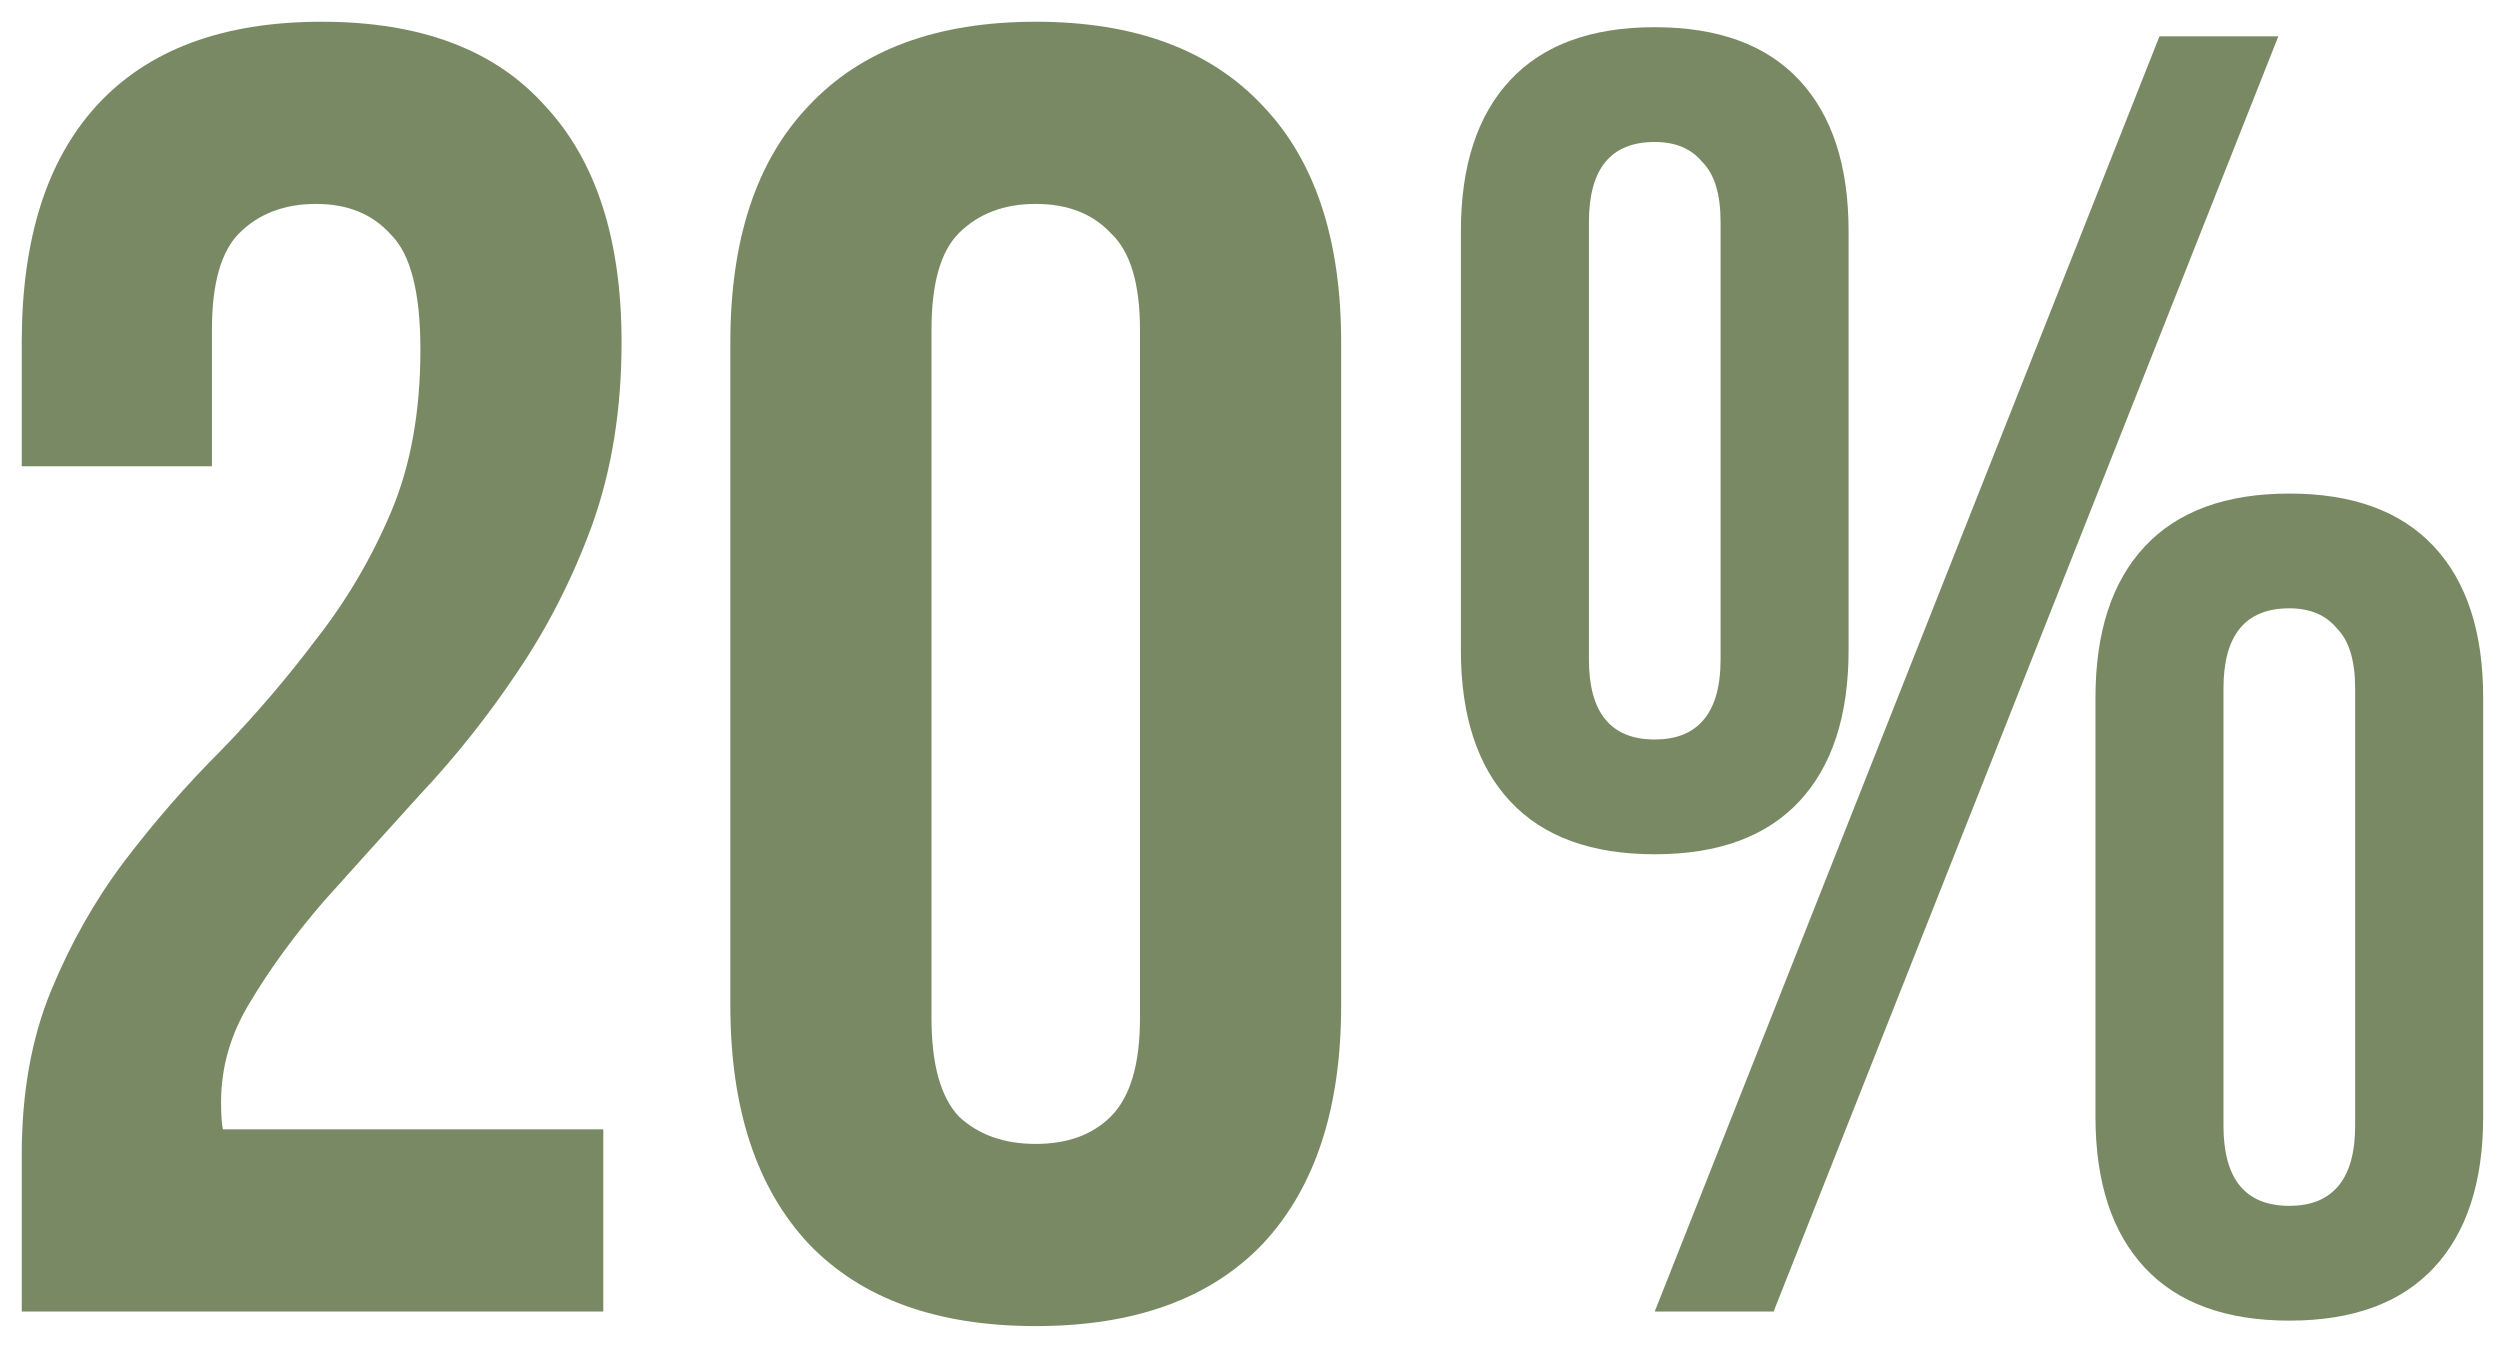
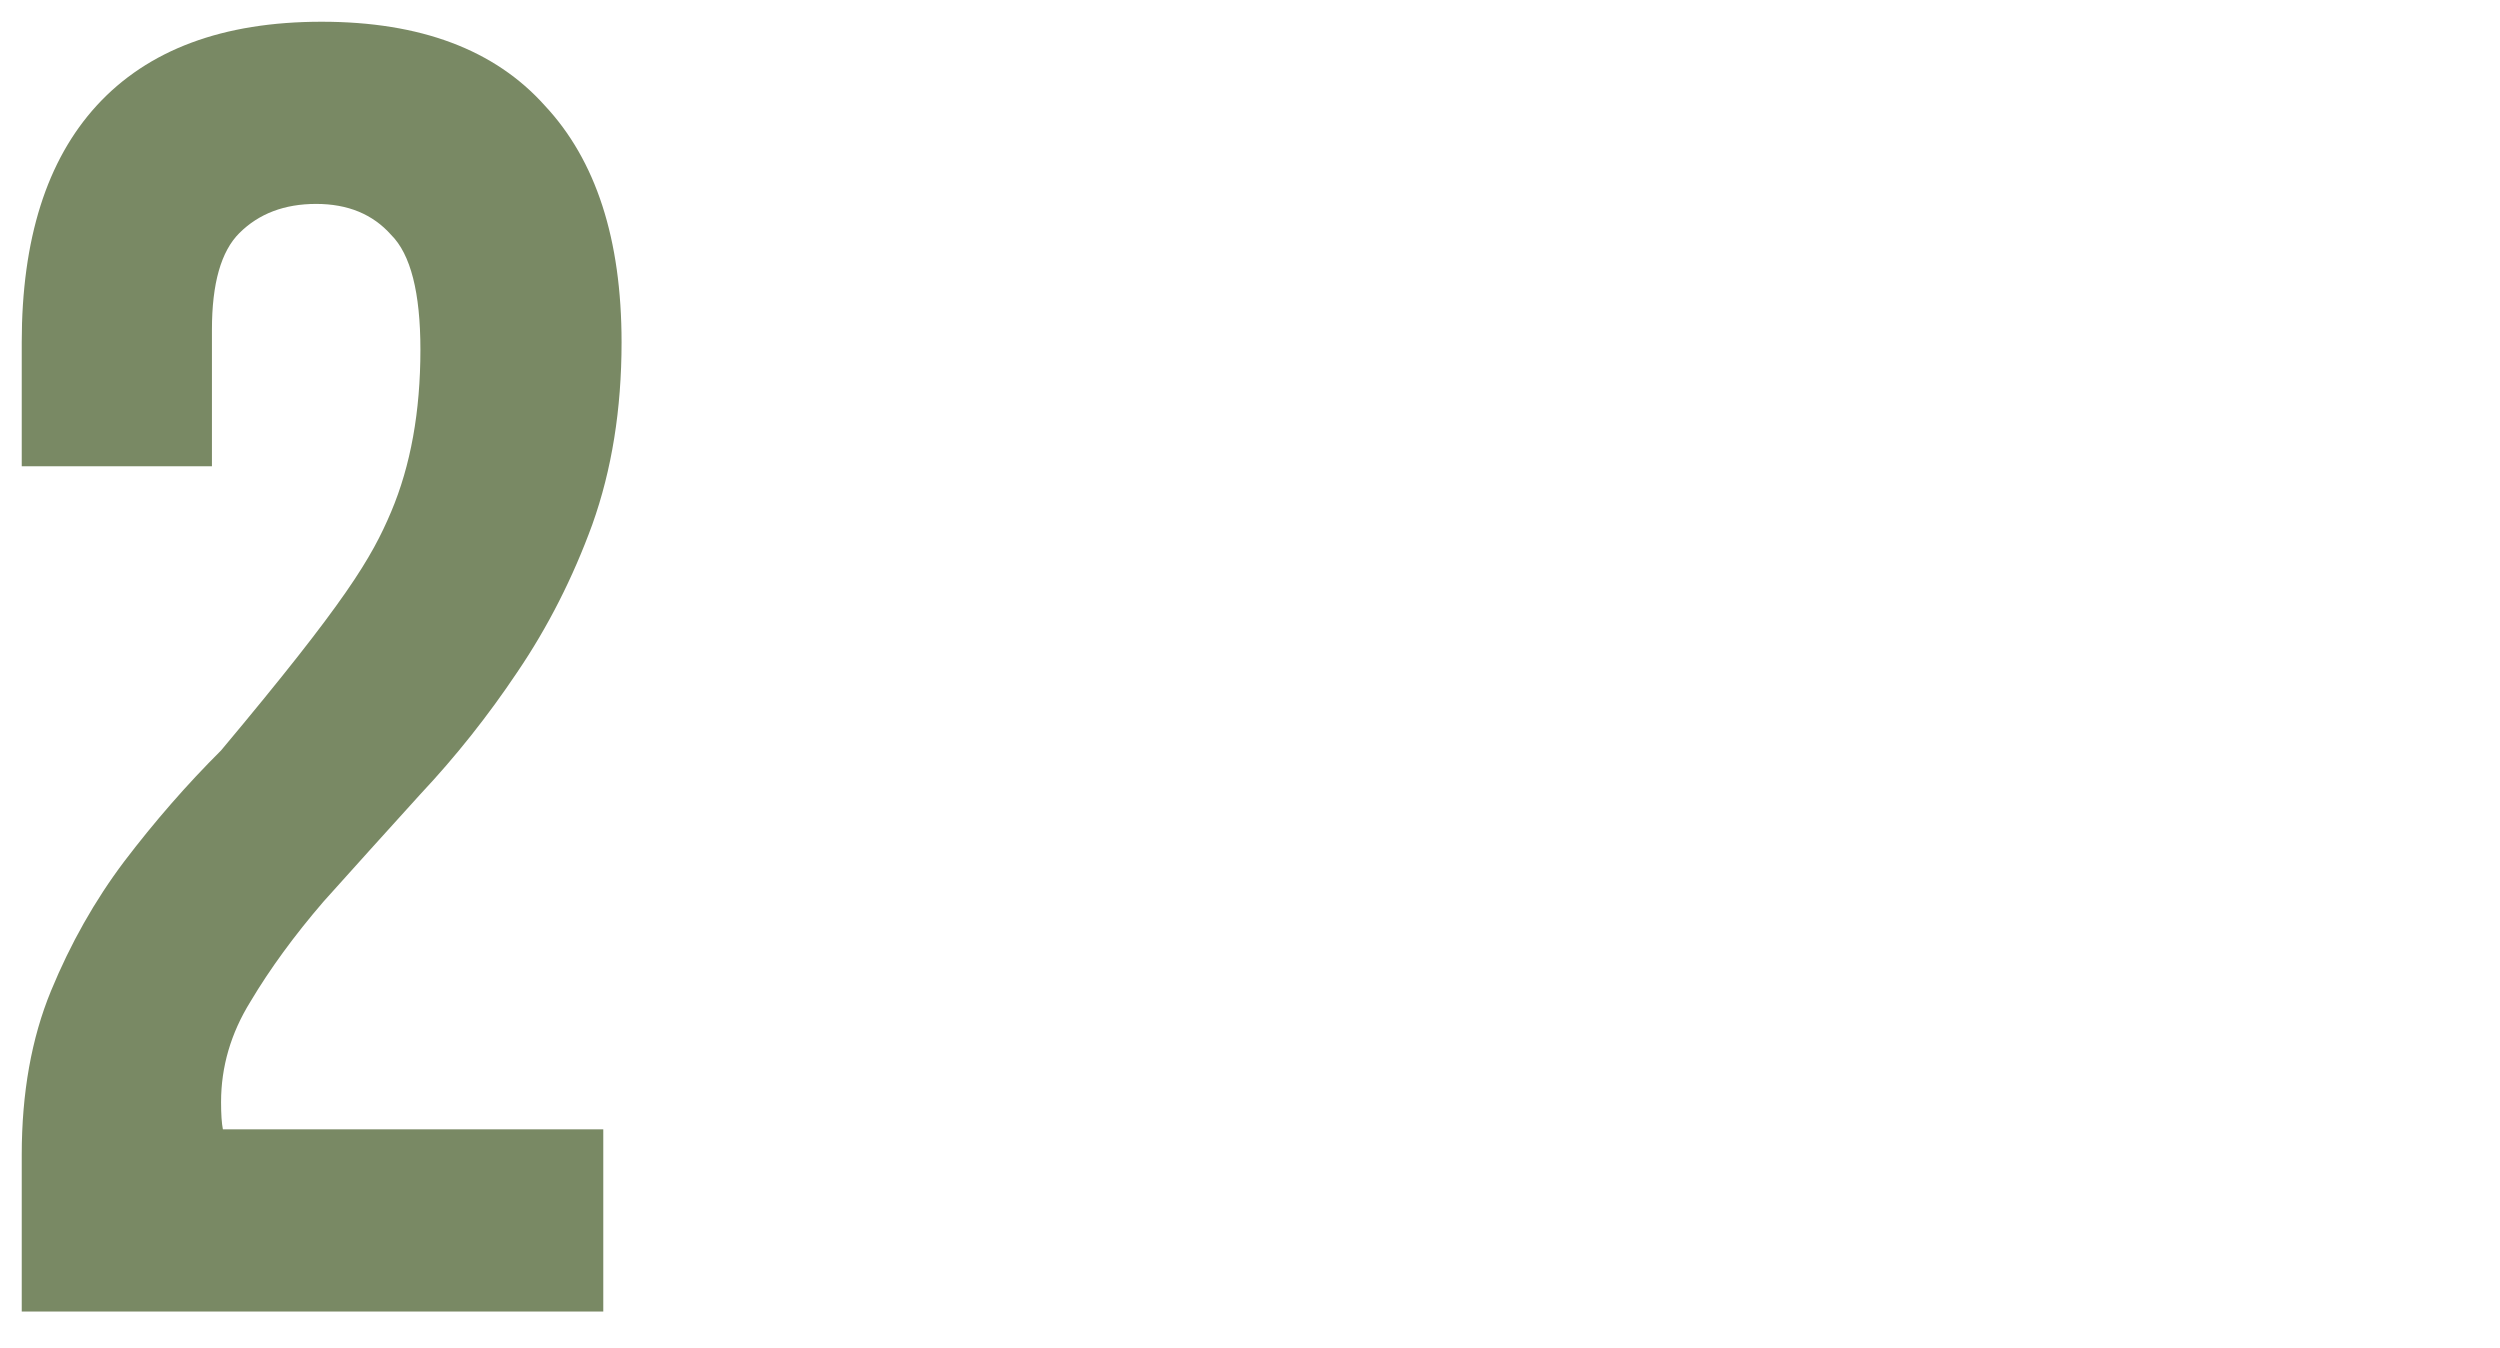
<svg xmlns="http://www.w3.org/2000/svg" width="115" height="62" viewBox="0 0 115 62" fill="none">
-   <path d="M19.339 16.084C19.339 13.458 18.89 11.698 17.993 10.805C17.151 9.855 16.002 9.38 14.544 9.38C13.086 9.38 11.908 9.827 11.011 10.721C10.169 11.559 9.749 13.039 9.749 15.162V21.447H1V15.749C1 11 2.15 7.369 4.449 4.855C6.804 2.285 10.253 1 14.796 1C19.339 1 22.76 2.285 25.059 4.855C27.414 7.369 28.592 11 28.592 15.749C28.592 18.821 28.143 21.614 27.246 24.128C26.349 26.587 25.199 28.849 23.797 30.916C22.451 32.927 20.965 34.799 19.339 36.531C17.768 38.263 16.282 39.911 14.88 41.475C13.534 43.039 12.413 44.575 11.515 46.084C10.618 47.536 10.169 49.073 10.169 50.693C10.169 51.251 10.197 51.67 10.253 51.95H27.751V60.33H1V53.123C1 50.274 1.449 47.76 2.346 45.581C3.243 43.402 4.365 41.419 5.711 39.631C7.113 37.788 8.599 36.084 10.169 34.52C11.74 32.899 13.198 31.195 14.544 29.408C15.946 27.62 17.095 25.665 17.993 23.542C18.89 21.419 19.339 18.933 19.339 16.084Z" fill="#798964" />
-   <path d="M42.849 46.838C42.849 48.961 43.27 50.469 44.111 51.363C45.009 52.201 46.186 52.62 47.644 52.62C49.102 52.62 50.252 52.201 51.093 51.363C51.991 50.469 52.439 48.961 52.439 46.838V15.162C52.439 13.039 51.991 11.559 51.093 10.721C50.252 9.827 49.102 9.38 47.644 9.38C46.186 9.38 45.009 9.827 44.111 10.721C43.27 11.559 42.849 13.039 42.849 15.162V46.838ZM33.596 15.749C33.596 11 34.802 7.369 37.213 4.855C39.625 2.285 43.102 1 47.644 1C52.187 1 55.664 2.285 58.076 4.855C60.487 7.369 61.693 11 61.693 15.749V46.251C61.693 51 60.487 54.659 58.076 57.229C55.664 59.743 52.187 61 47.644 61C43.102 61 39.625 59.743 37.213 57.229C34.802 54.659 33.596 51 33.596 46.251V15.749Z" fill="#798964" />
-   <path d="M73.09 30.33C73.09 32.788 74.1 34.017 76.118 34.017C77.072 34.017 77.801 33.737 78.306 33.179C78.867 32.564 79.147 31.614 79.147 30.33V10.218C79.147 8.933 78.867 8.011 78.306 7.453C77.801 6.838 77.072 6.531 76.118 6.531C74.1 6.531 73.09 7.76 73.09 10.218V30.33ZM67.201 10.637C67.201 7.62 67.959 5.302 69.473 3.682C70.987 2.061 73.202 1.251 76.118 1.251C79.035 1.251 81.25 2.061 82.764 3.682C84.278 5.302 85.035 7.62 85.035 10.637V29.911C85.035 32.927 84.278 35.246 82.764 36.866C81.25 38.486 79.035 39.296 76.118 39.296C73.202 39.296 70.987 38.486 69.473 36.866C67.959 35.246 67.201 32.927 67.201 29.911V10.637ZM99.336 1.67H104.804L81.586 60.33H76.118L99.336 1.67ZM102.28 51.782C102.28 54.24 103.29 55.469 105.309 55.469C106.262 55.469 106.991 55.19 107.496 54.631C108.057 54.017 108.337 53.067 108.337 51.782V31.67C108.337 30.386 108.057 29.464 107.496 28.905C106.991 28.291 106.262 27.983 105.309 27.983C103.29 27.983 102.28 29.212 102.28 31.67V51.782ZM96.392 32.089C96.392 29.073 97.149 26.754 98.663 25.134C100.177 23.514 102.393 22.704 105.309 22.704C108.225 22.704 110.44 23.514 111.955 25.134C113.469 26.754 114.226 29.073 114.226 32.089V51.363C114.226 54.38 113.469 56.698 111.955 58.318C110.44 59.938 108.225 60.749 105.309 60.749C102.393 60.749 100.177 59.938 98.663 58.318C97.149 56.698 96.392 54.38 96.392 51.363V32.089Z" fill="#798964" />
+   <path d="M19.339 16.084C19.339 13.458 18.89 11.698 17.993 10.805C17.151 9.855 16.002 9.38 14.544 9.38C13.086 9.38 11.908 9.827 11.011 10.721C10.169 11.559 9.749 13.039 9.749 15.162V21.447H1V15.749C1 11 2.15 7.369 4.449 4.855C6.804 2.285 10.253 1 14.796 1C19.339 1 22.76 2.285 25.059 4.855C27.414 7.369 28.592 11 28.592 15.749C28.592 18.821 28.143 21.614 27.246 24.128C26.349 26.587 25.199 28.849 23.797 30.916C22.451 32.927 20.965 34.799 19.339 36.531C17.768 38.263 16.282 39.911 14.88 41.475C13.534 43.039 12.413 44.575 11.515 46.084C10.618 47.536 10.169 49.073 10.169 50.693C10.169 51.251 10.197 51.67 10.253 51.95H27.751V60.33H1V53.123C1 50.274 1.449 47.76 2.346 45.581C3.243 43.402 4.365 41.419 5.711 39.631C7.113 37.788 8.599 36.084 10.169 34.52C15.946 27.62 17.095 25.665 17.993 23.542C18.89 21.419 19.339 18.933 19.339 16.084Z" fill="#798964" />
</svg>